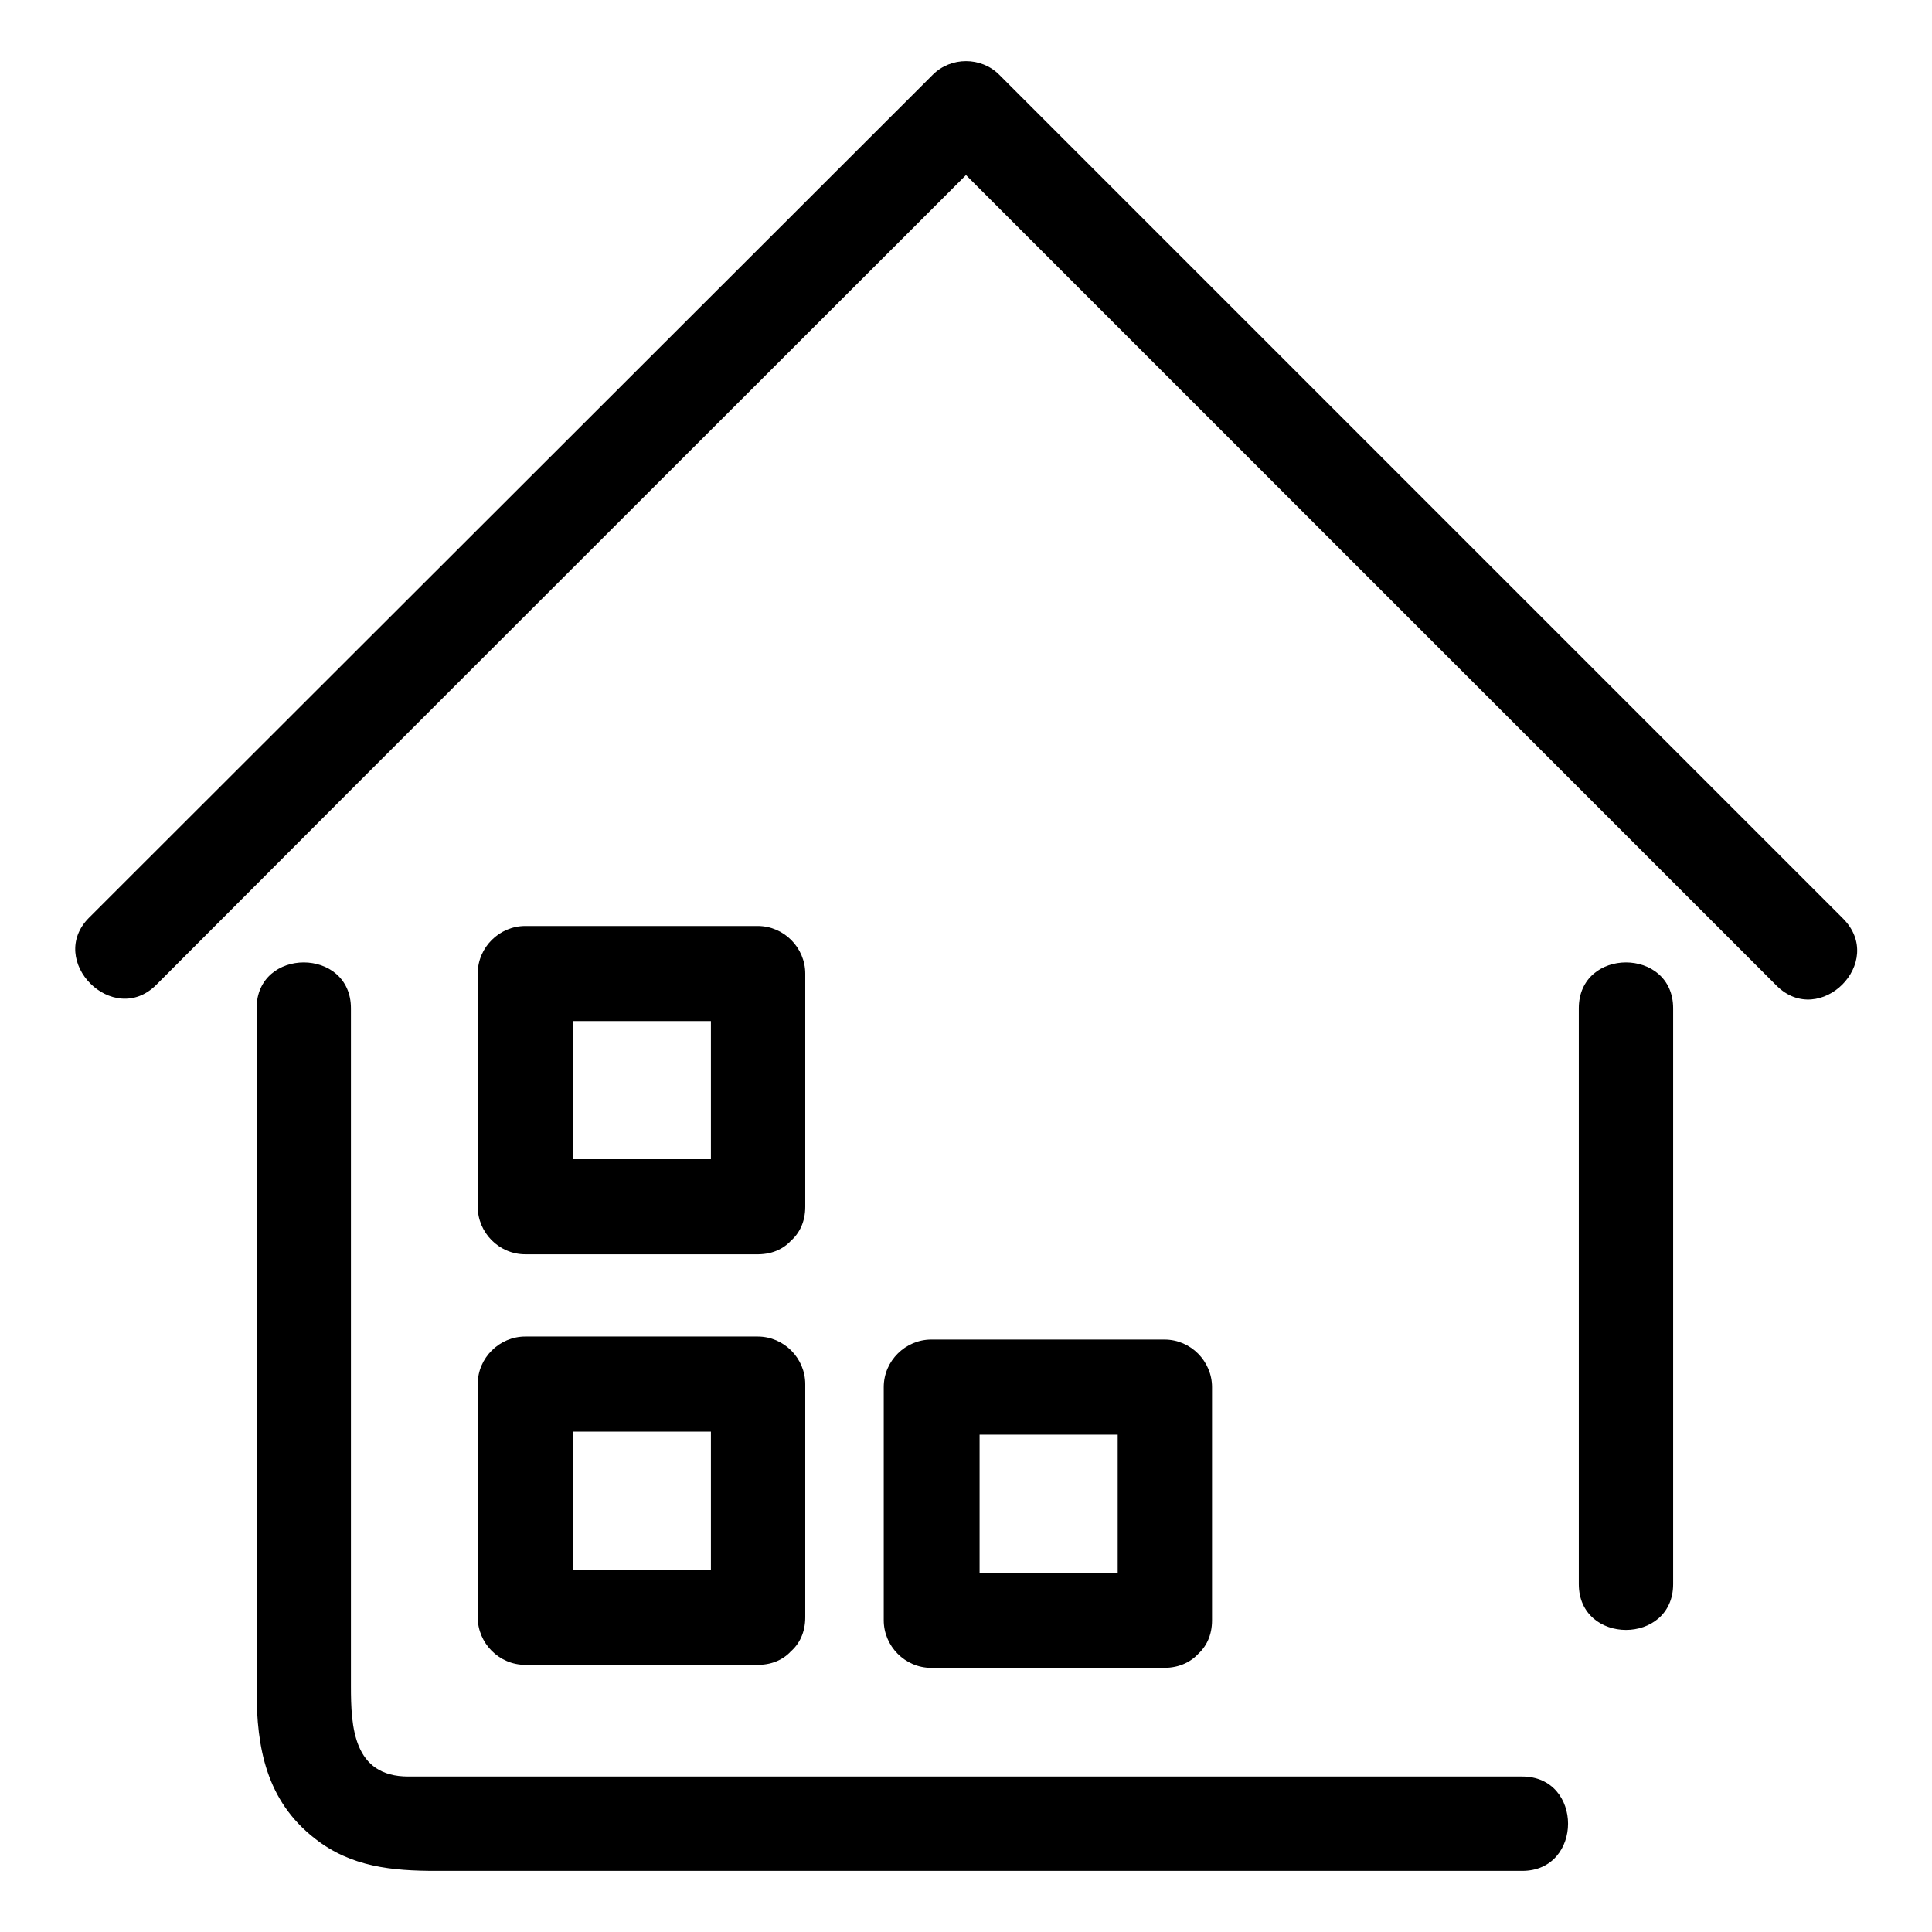
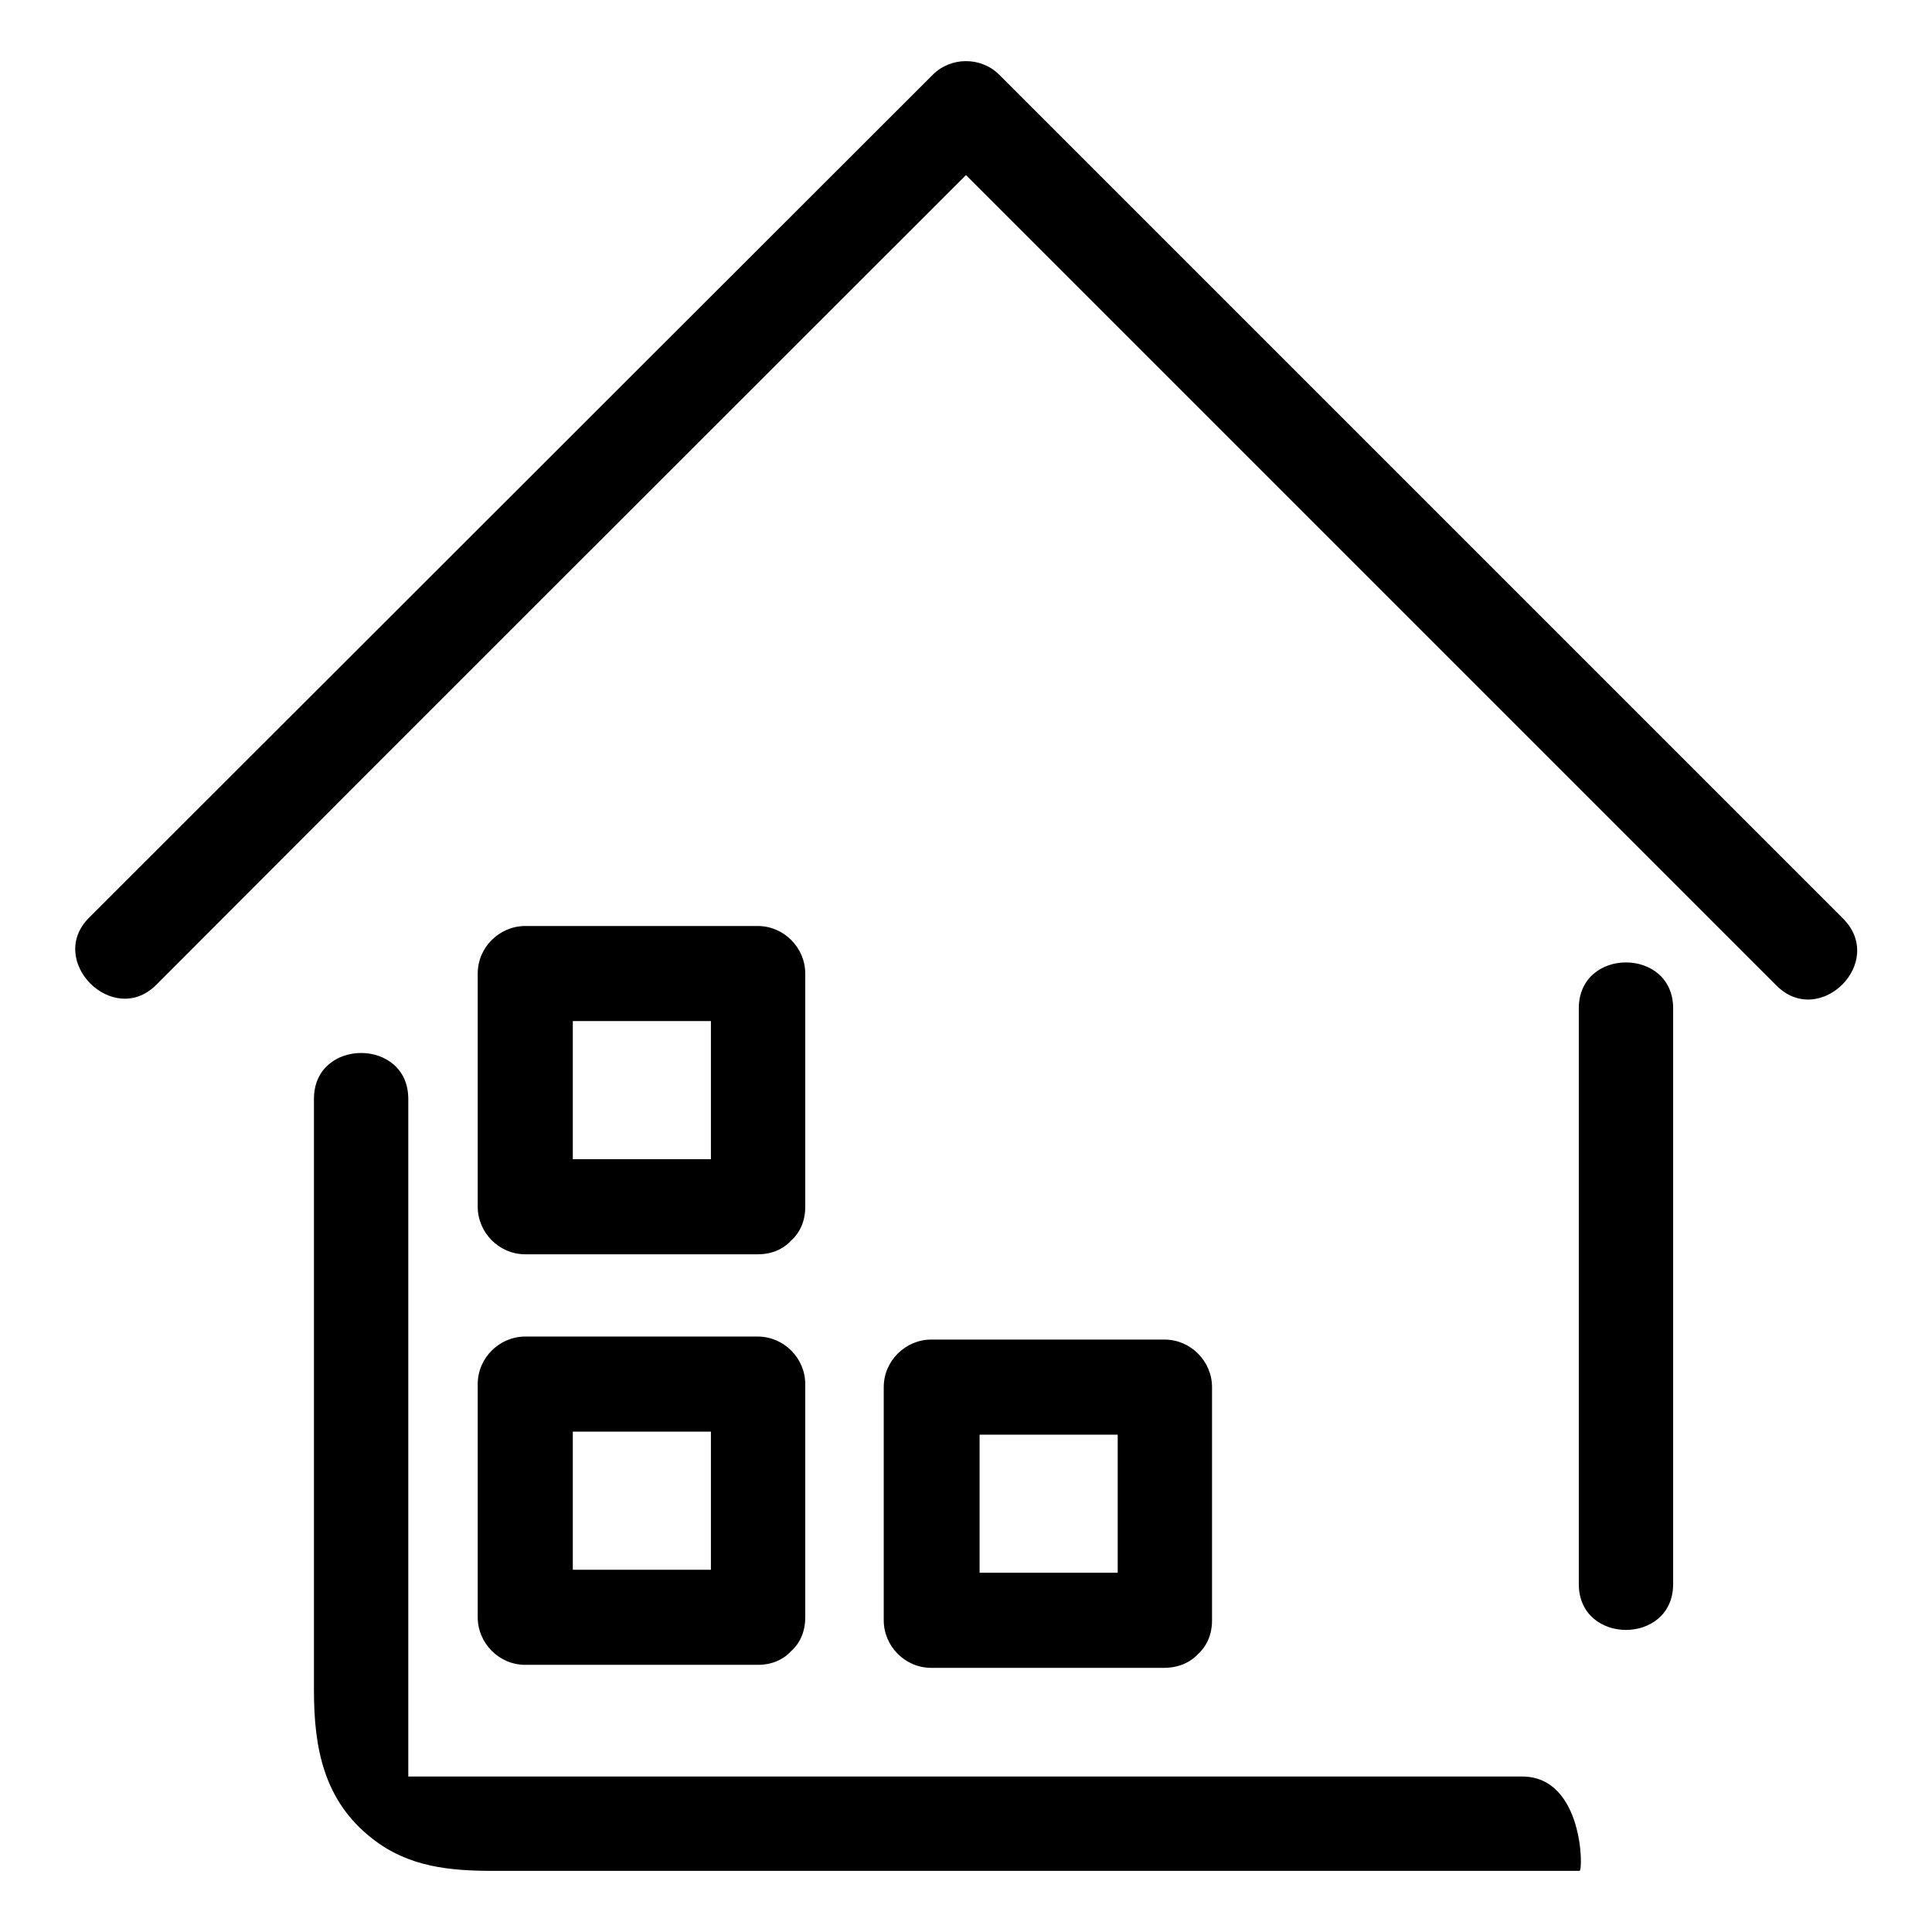
<svg xmlns="http://www.w3.org/2000/svg" version="1.1" x="0px" y="0px" viewBox="0 0 256 256" enable-background="new 0 0 256 256" xml:space="preserve">
  <g>
-     <path fill="#000000" d="M20.7,130.5C57.9,93.2,95.2,56,132.4,18.8h-8.8c37.3,37.3,74.5,74.5,111.8,111.8c5.7,5.7,14.6-3.1,8.8-8.9 L132.4,9.9c-2.4-2.4-6.4-2.4-8.8,0L11.8,121.6C6.1,127.3,15,136.2,20.7,130.5z M201.7,235.4H54.1c-7.3,0-7.6-6.6-7.6-12v-89.8 c0-8.1-12.5-8.1-12.5,0V224c0,7.6,1.3,14.6,7.7,19.6c4.8,3.8,10.3,4.3,16.1,4.3h143.9C209.8,247.9,209.8,235.4,201.7,235.4z  M209.2,133.6v76.3c0,8.1,12.5,8.1,12.5,0v-76.3C221.7,125.5,209.2,125.5,209.2,133.6z M100.5,153.6H69.6l6.3,6.3V129l-6.3,6.3 h30.9l-6.3-6.3v30.9c0,8.1,12.5,8.1,12.5,0V129c0-3.4-2.8-6.3-6.3-6.3H69.6c-3.4,0-6.3,2.8-6.3,6.3v30.9c0,3.4,2.8,6.3,6.3,6.3 h30.9C108.5,166.1,108.5,153.6,100.5,153.6z M154.4,208.4h-30.9l6.3,6.3v-30.9l-6.3,6.3h30.9l-6.3-6.3v30.9c0,8.1,12.5,8.1,12.5,0 v-30.9c0-3.4-2.8-6.3-6.3-6.3h-30.9c-3.4,0-6.3,2.8-6.3,6.3v30.9c0,3.4,2.8,6.3,6.3,6.3h30.9C162.5,220.9,162.5,208.4,154.4,208.4 L154.4,208.4z M100.5,208H69.6l6.3,6.3v-30.9l-6.3,6.3h30.9l-6.3-6.3v30.9c0,8.1,12.5,8.1,12.5,0v-30.9c0-3.4-2.8-6.3-6.3-6.3H69.6 c-3.4,0-6.3,2.8-6.3,6.3v30.9c0,3.4,2.8,6.3,6.3,6.3h30.9C108.5,220.5,108.5,208,100.5,208L100.5,208z" />
+     <path fill="#000000" d="M20.7,130.5C57.9,93.2,95.2,56,132.4,18.8h-8.8c37.3,37.3,74.5,74.5,111.8,111.8c5.7,5.7,14.6-3.1,8.8-8.9 L132.4,9.9c-2.4-2.4-6.4-2.4-8.8,0L11.8,121.6C6.1,127.3,15,136.2,20.7,130.5z M201.7,235.4H54.1v-89.8 c0-8.1-12.5-8.1-12.5,0V224c0,7.6,1.3,14.6,7.7,19.6c4.8,3.8,10.3,4.3,16.1,4.3h143.9C209.8,247.9,209.8,235.4,201.7,235.4z  M209.2,133.6v76.3c0,8.1,12.5,8.1,12.5,0v-76.3C221.7,125.5,209.2,125.5,209.2,133.6z M100.5,153.6H69.6l6.3,6.3V129l-6.3,6.3 h30.9l-6.3-6.3v30.9c0,8.1,12.5,8.1,12.5,0V129c0-3.4-2.8-6.3-6.3-6.3H69.6c-3.4,0-6.3,2.8-6.3,6.3v30.9c0,3.4,2.8,6.3,6.3,6.3 h30.9C108.5,166.1,108.5,153.6,100.5,153.6z M154.4,208.4h-30.9l6.3,6.3v-30.9l-6.3,6.3h30.9l-6.3-6.3v30.9c0,8.1,12.5,8.1,12.5,0 v-30.9c0-3.4-2.8-6.3-6.3-6.3h-30.9c-3.4,0-6.3,2.8-6.3,6.3v30.9c0,3.4,2.8,6.3,6.3,6.3h30.9C162.5,220.9,162.5,208.4,154.4,208.4 L154.4,208.4z M100.5,208H69.6l6.3,6.3v-30.9l-6.3,6.3h30.9l-6.3-6.3v30.9c0,8.1,12.5,8.1,12.5,0v-30.9c0-3.4-2.8-6.3-6.3-6.3H69.6 c-3.4,0-6.3,2.8-6.3,6.3v30.9c0,3.4,2.8,6.3,6.3,6.3h30.9C108.5,220.5,108.5,208,100.5,208L100.5,208z" />
  </g>
</svg>